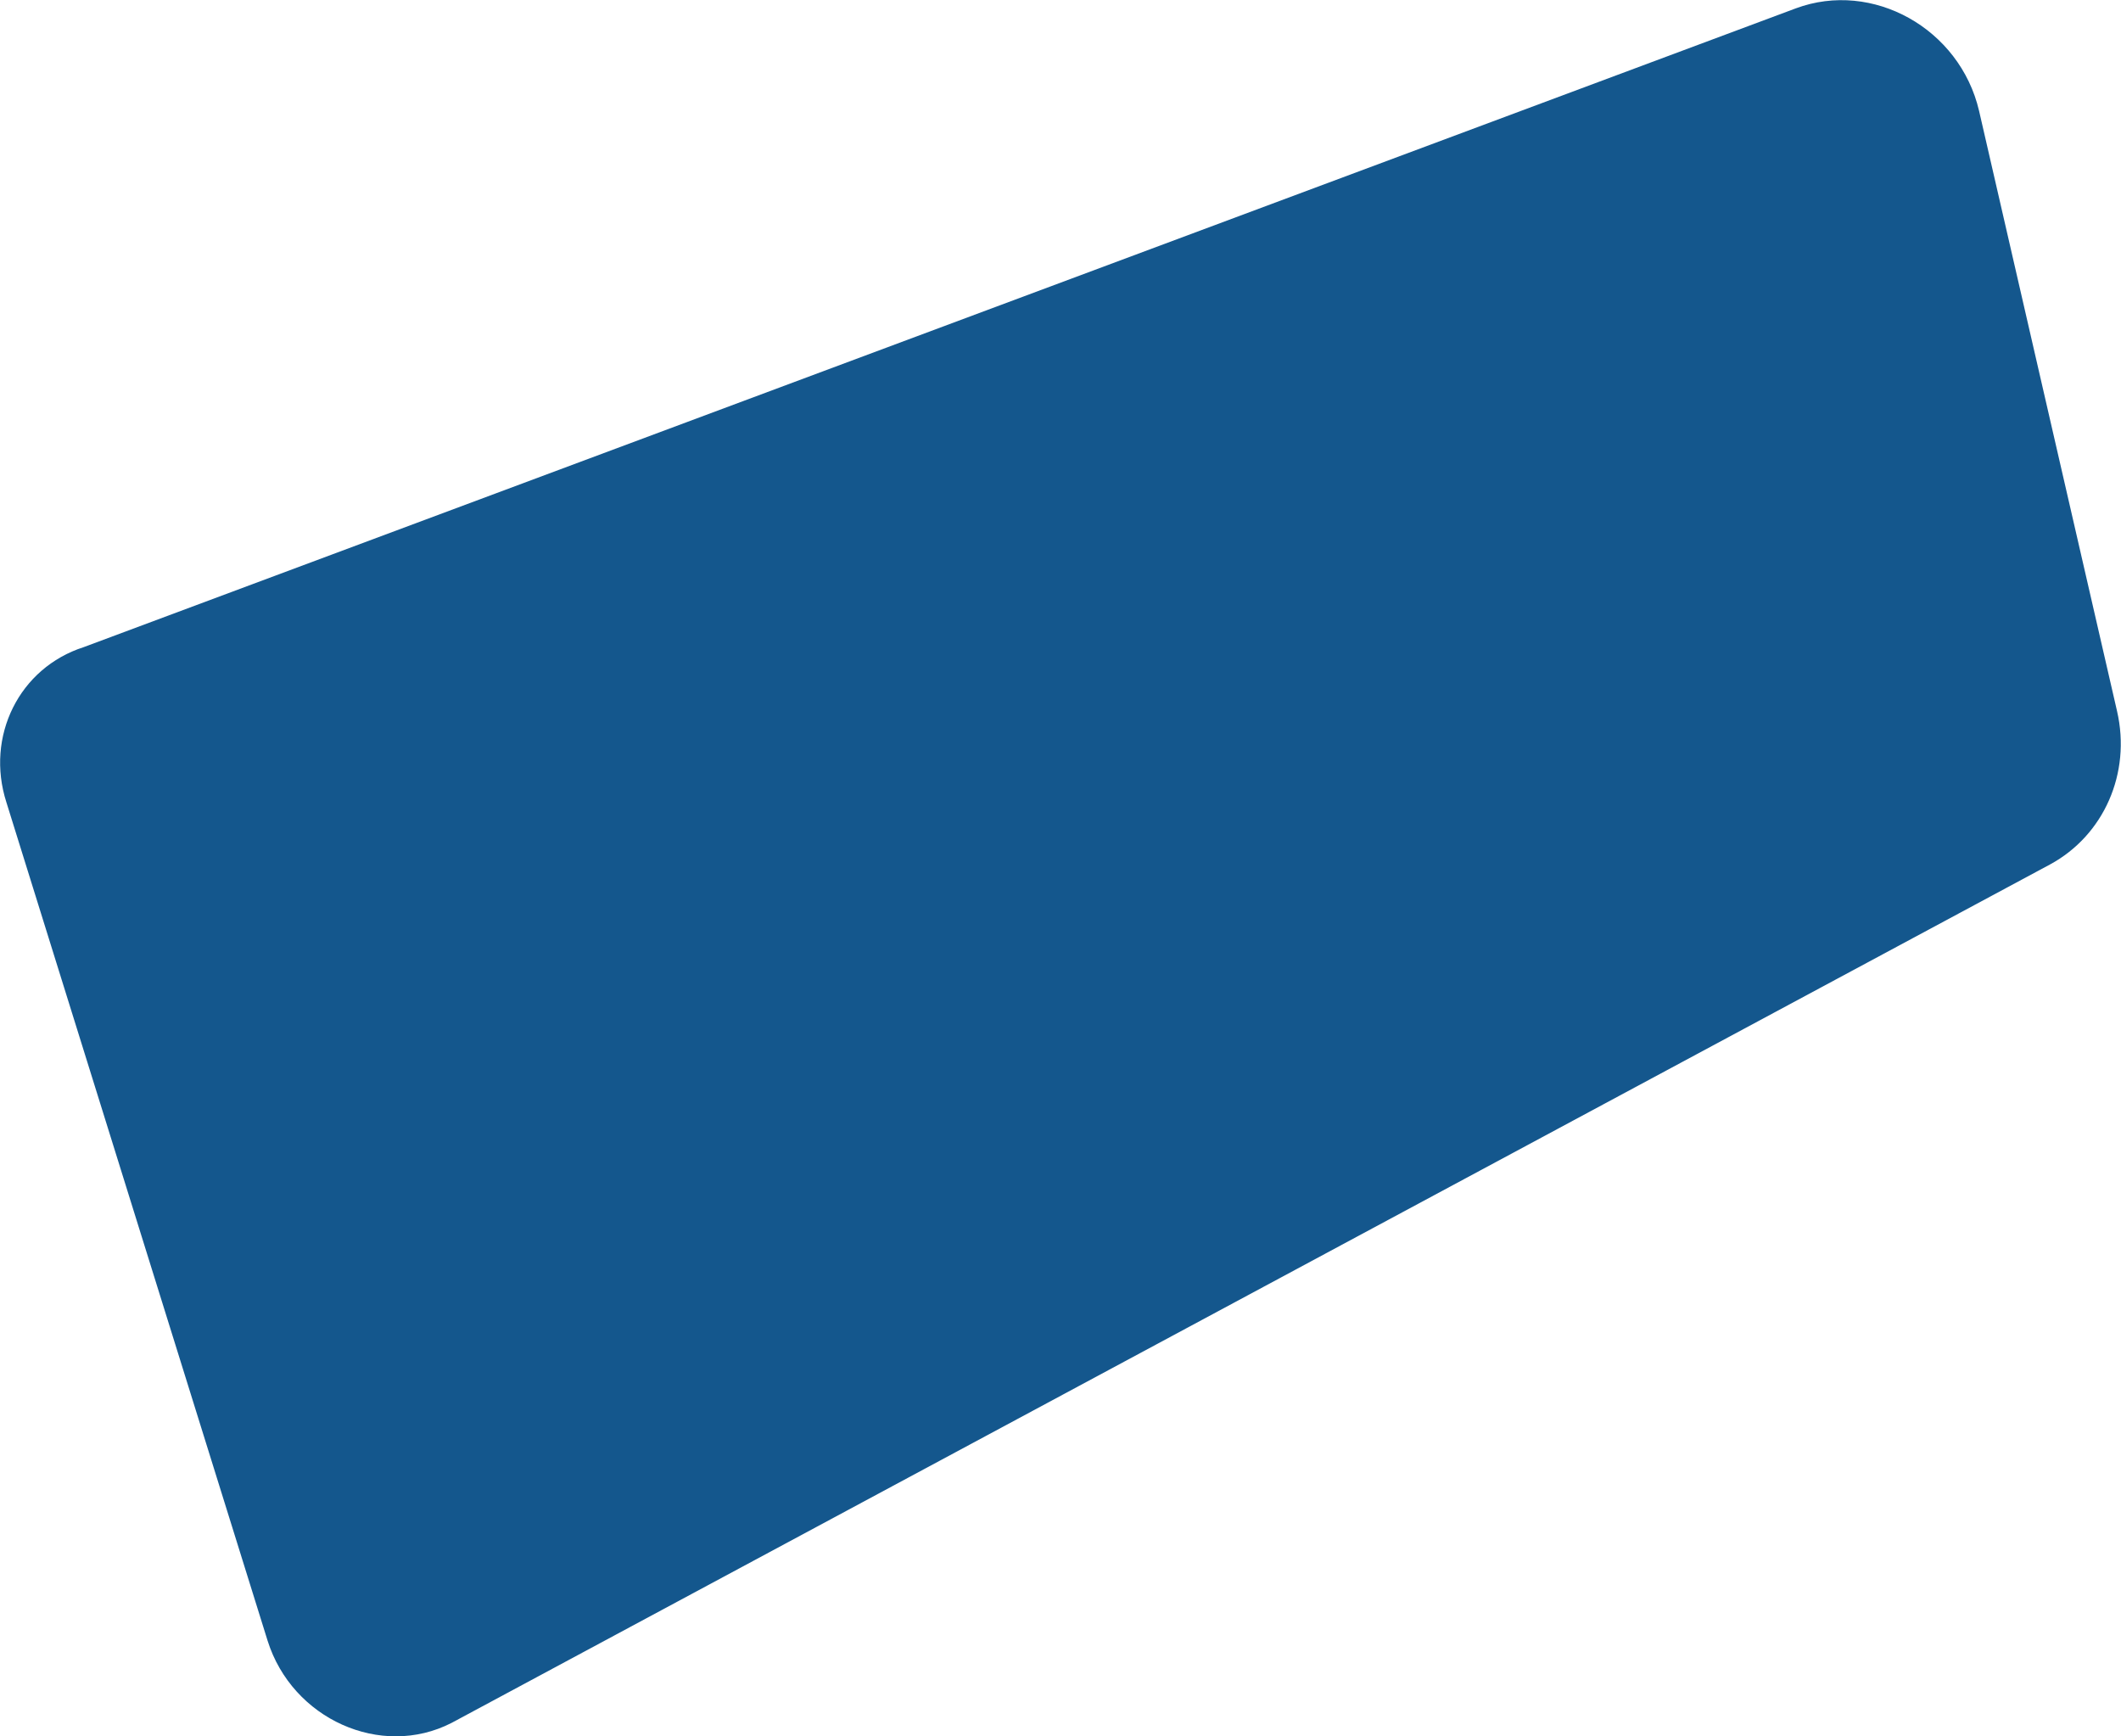
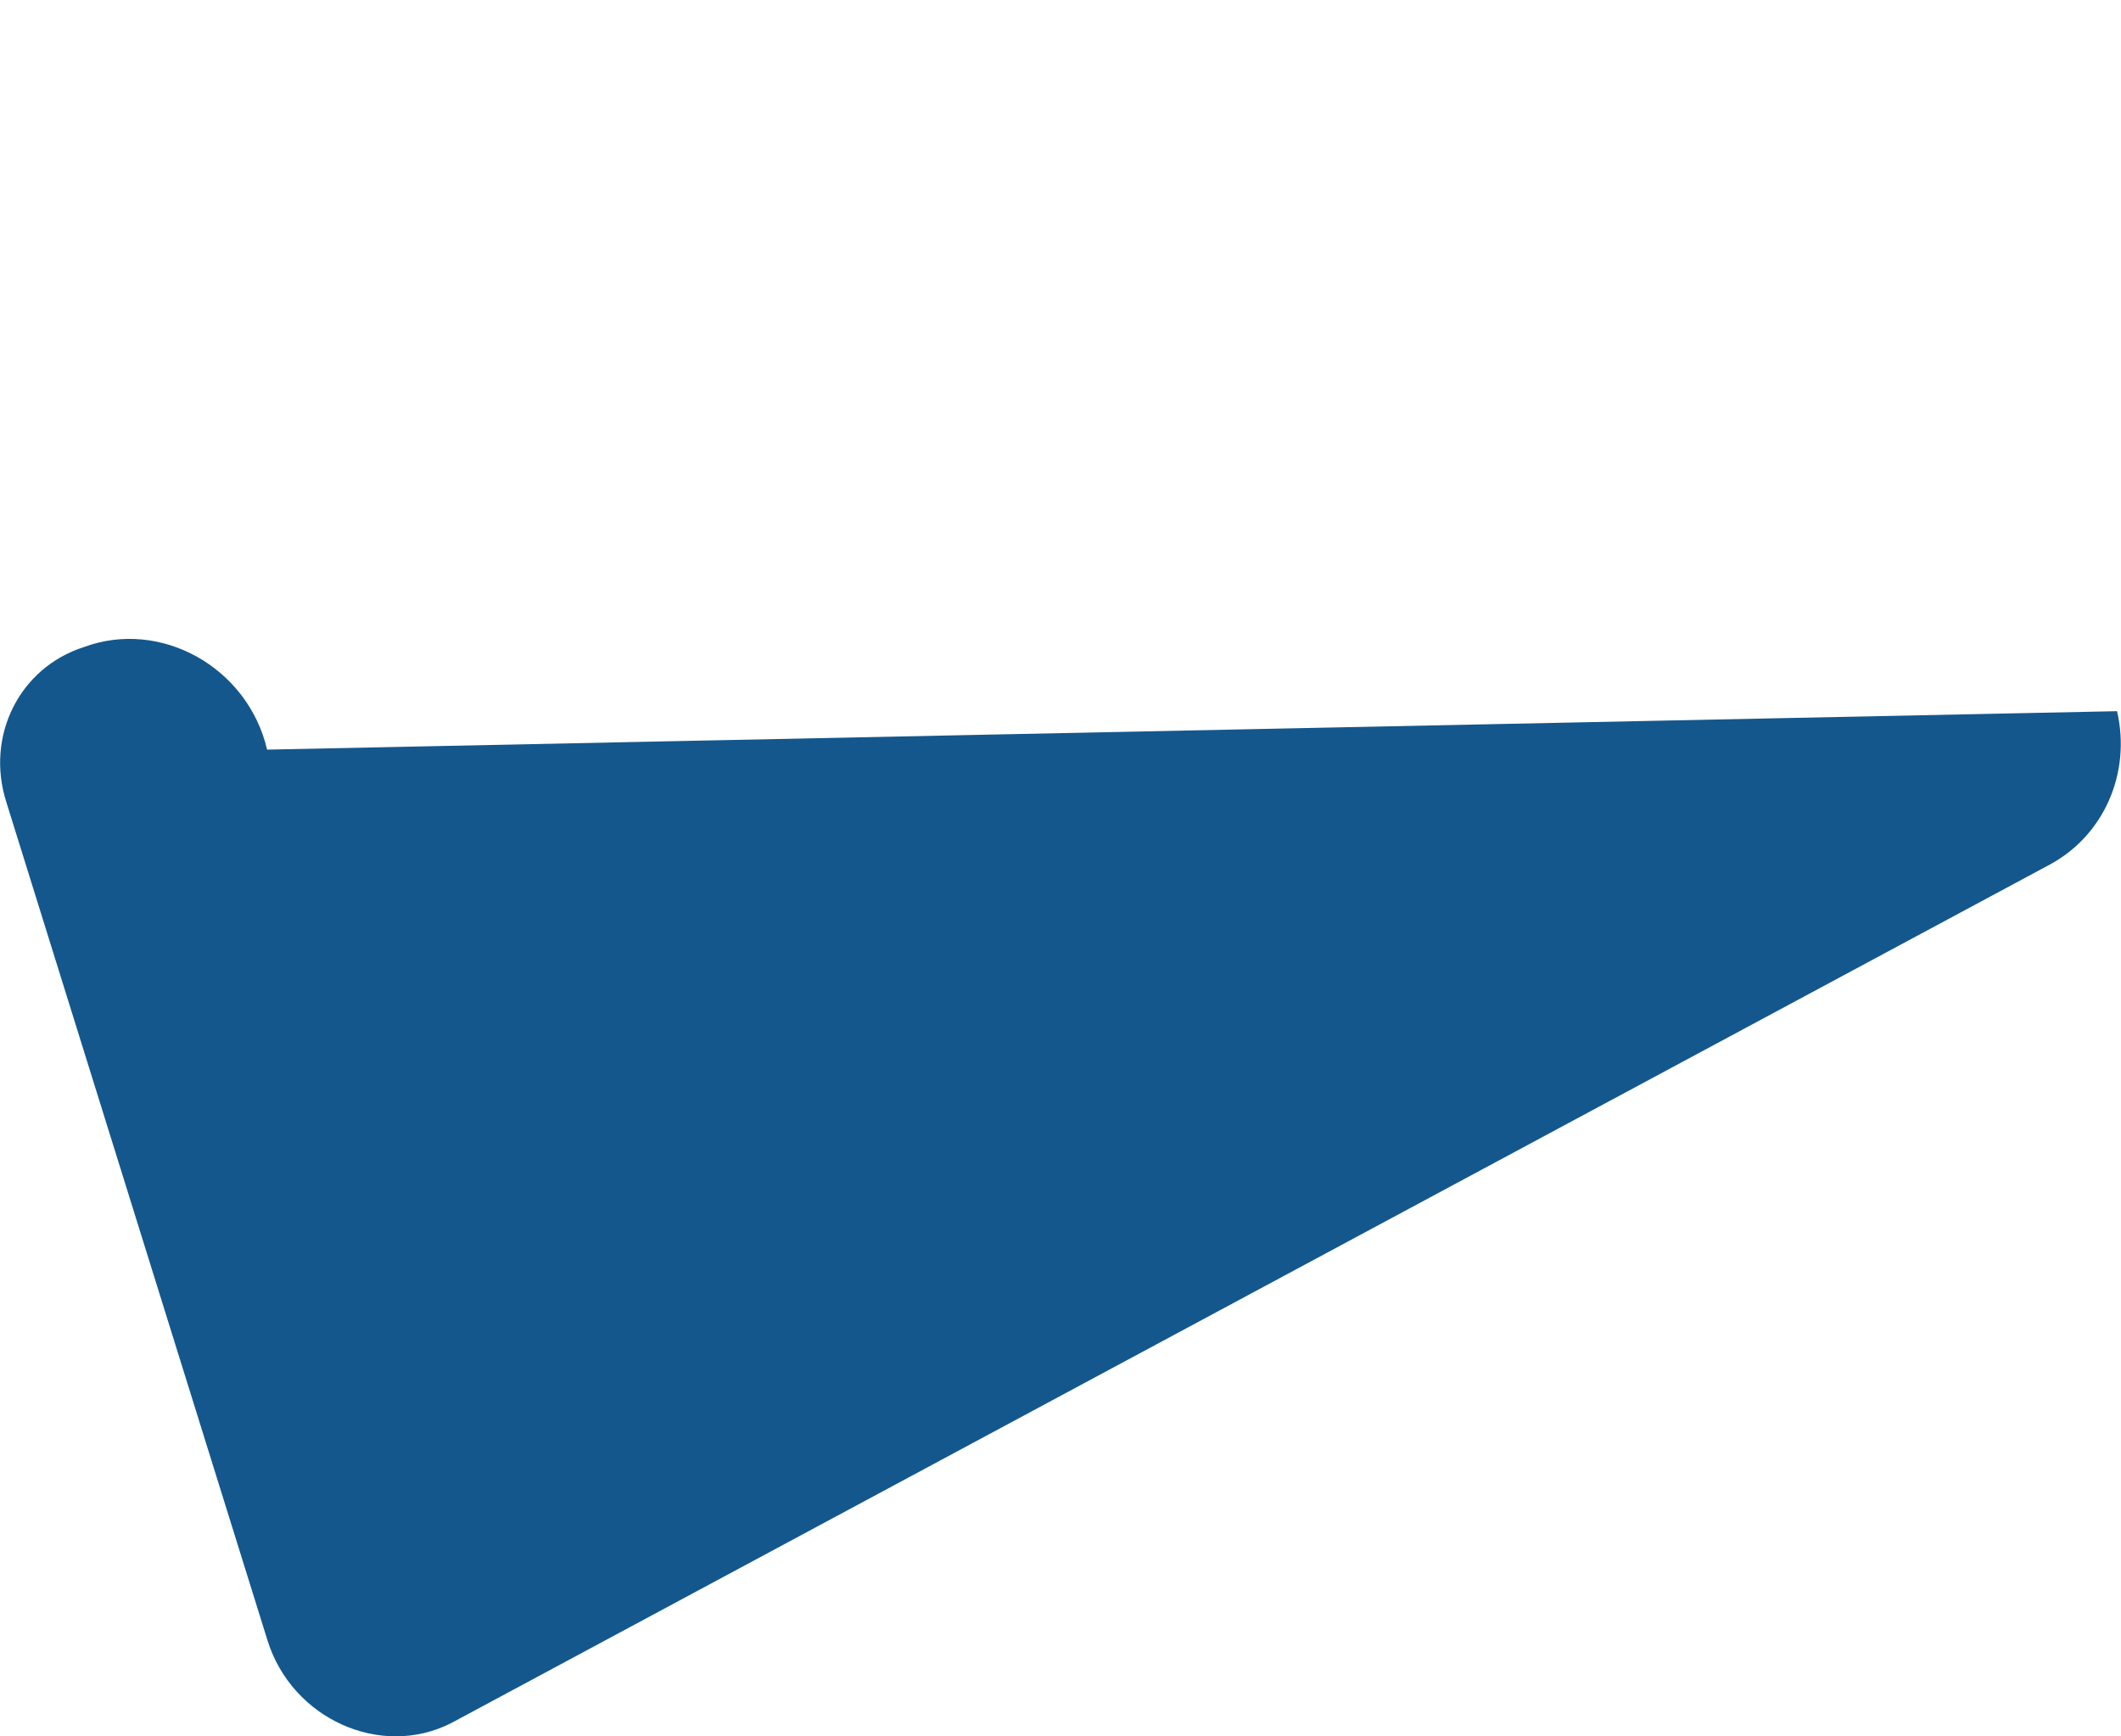
<svg xmlns="http://www.w3.org/2000/svg" id="Group_12042" x="0px" y="0px" viewBox="0 0 430.4 352.3" style="enable-background:new 0 0 430.4 352.3;" xml:space="preserve">
  <style type="text/css">	.st0{fill:#14578D;}</style>
-   <path id="Path_7984" class="st0" d="M429.6,144.3c2.9,12.6-2.7,25.2-13.6,31.1L91.6,349.6c-14.3,7.3-32.3-0.8-37.3-16.7l-53-170.1  C-3,149.4,3.9,135.5,17,131.3L364.4,1.7c15.6-5.8,33.3,4.1,37.2,20.8L429.6,144.3z" />
+   <path id="Path_7984" class="st0" d="M429.6,144.3c2.9,12.6-2.7,25.2-13.6,31.1L91.6,349.6c-14.3,7.3-32.3-0.8-37.3-16.7l-53-170.1  C-3,149.4,3.9,135.5,17,131.3c15.6-5.8,33.3,4.1,37.2,20.8L429.6,144.3z" />
</svg>